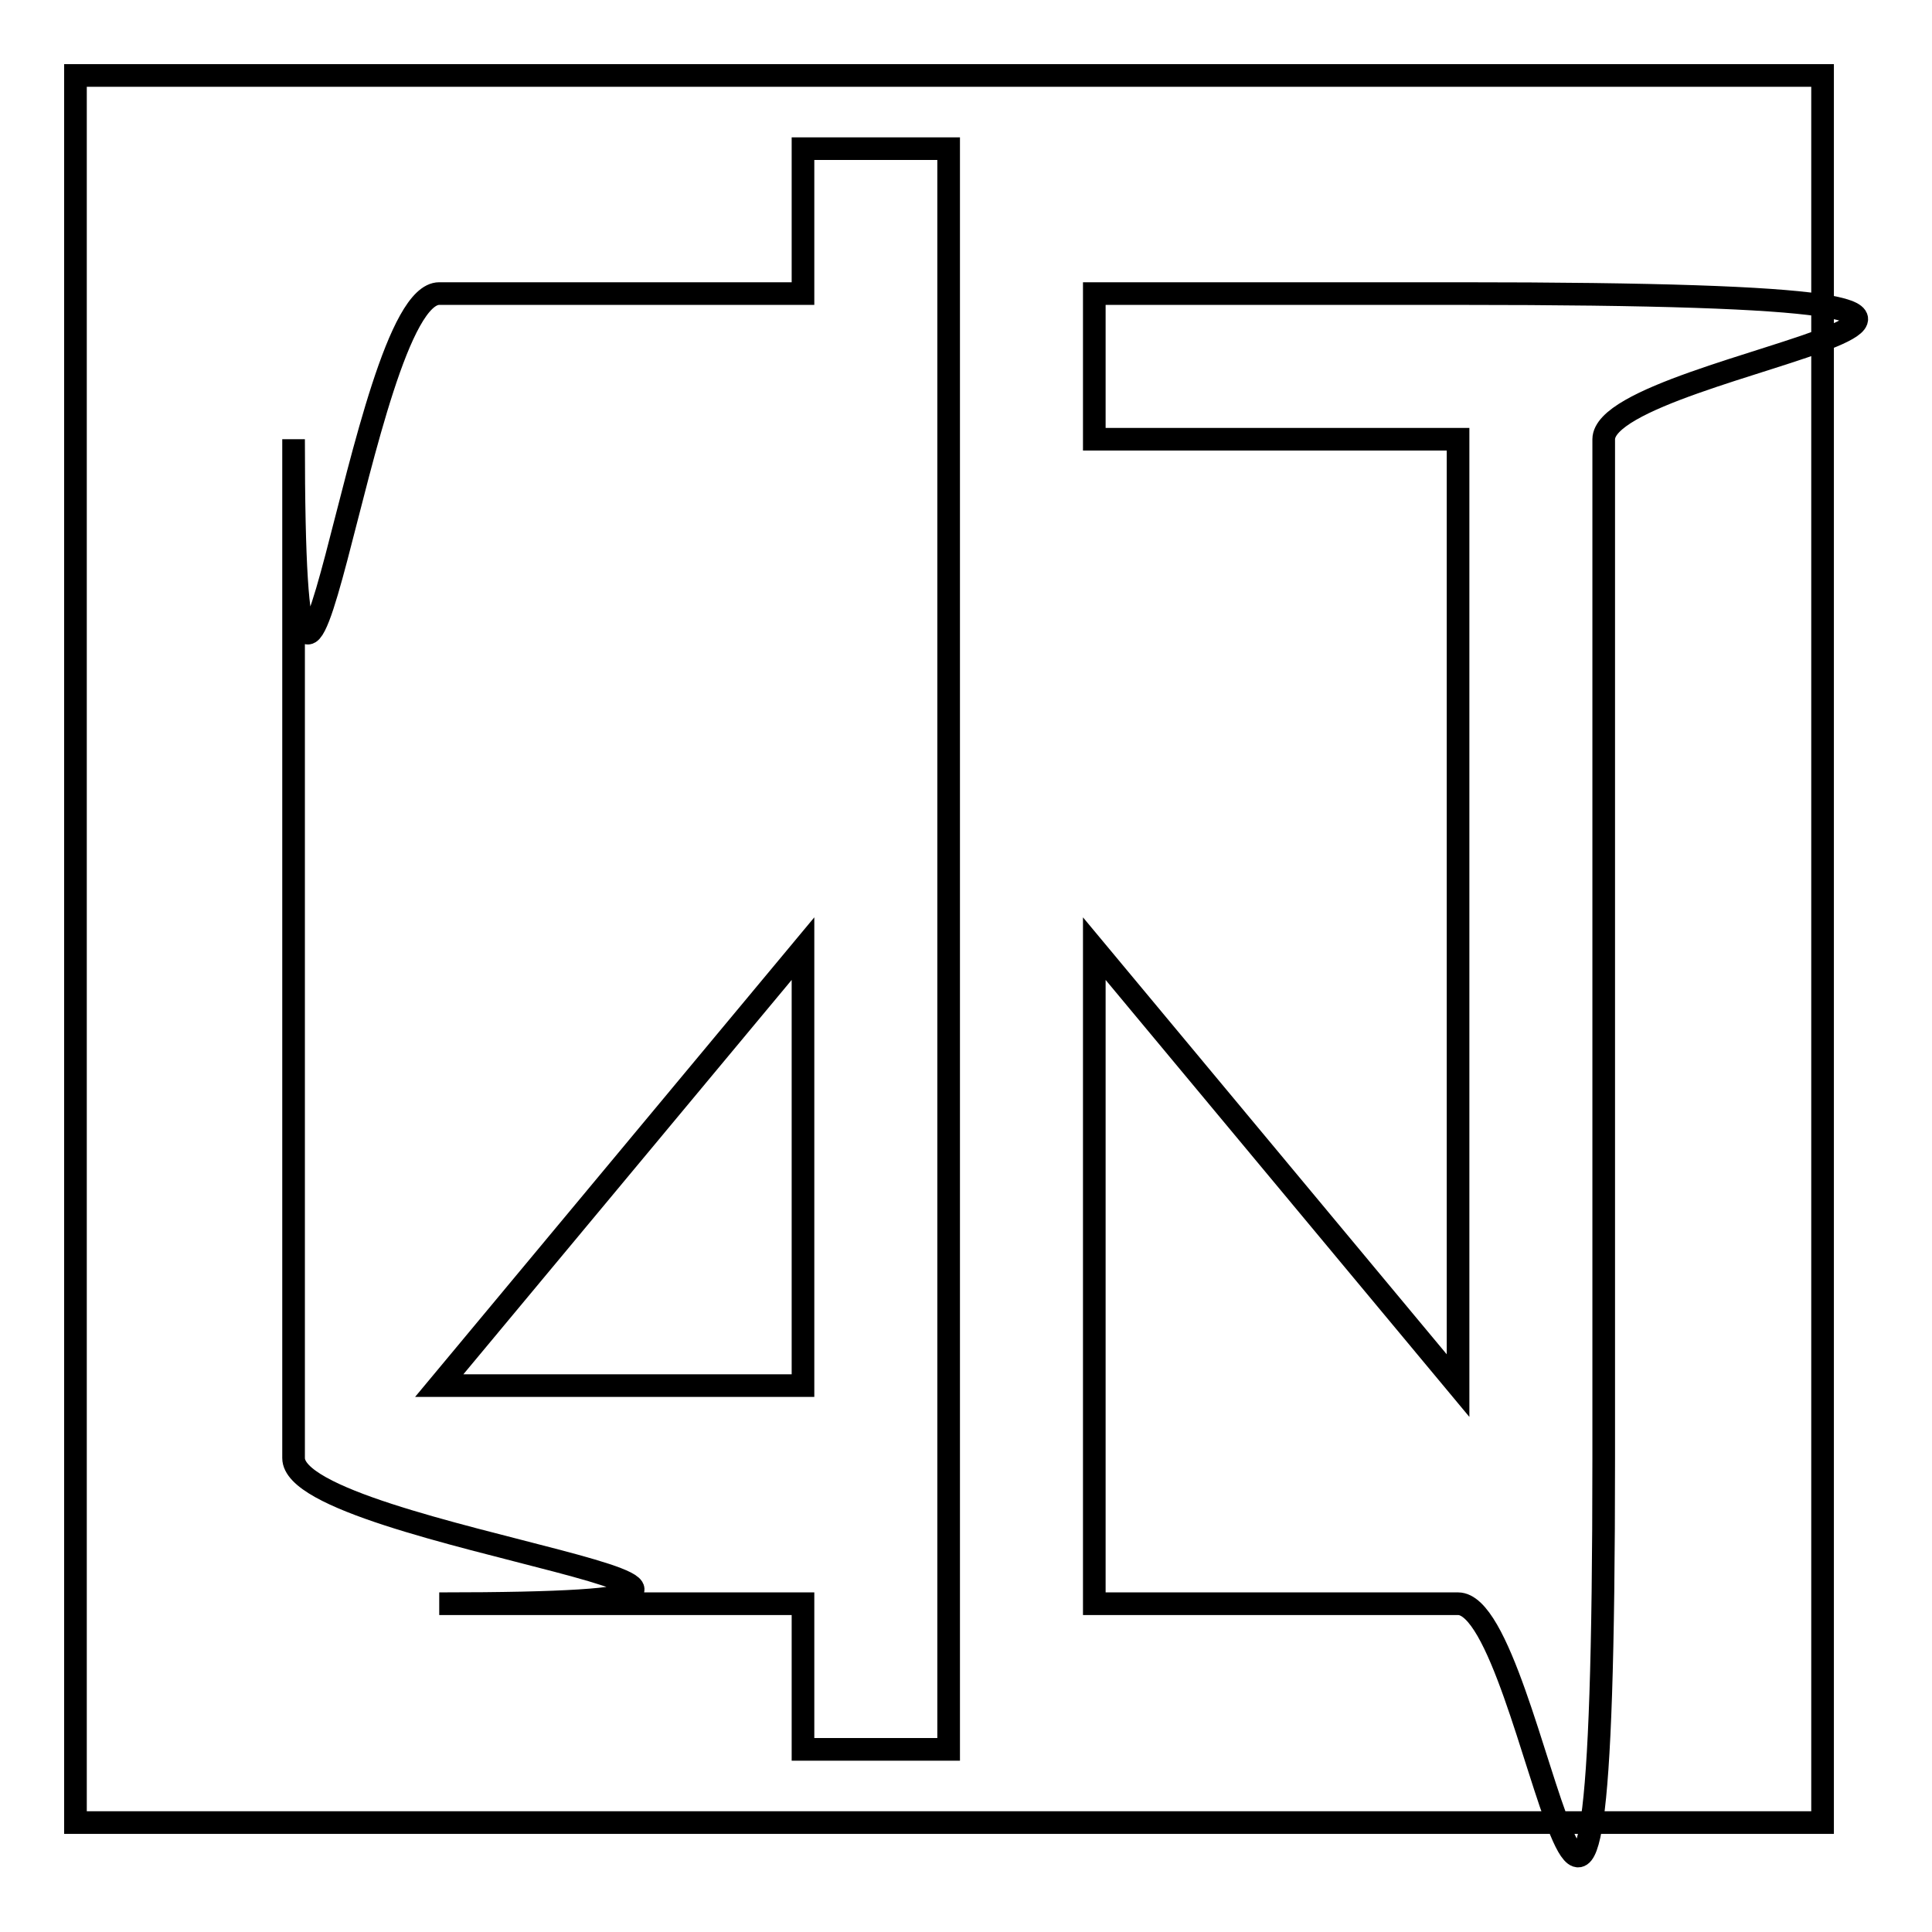
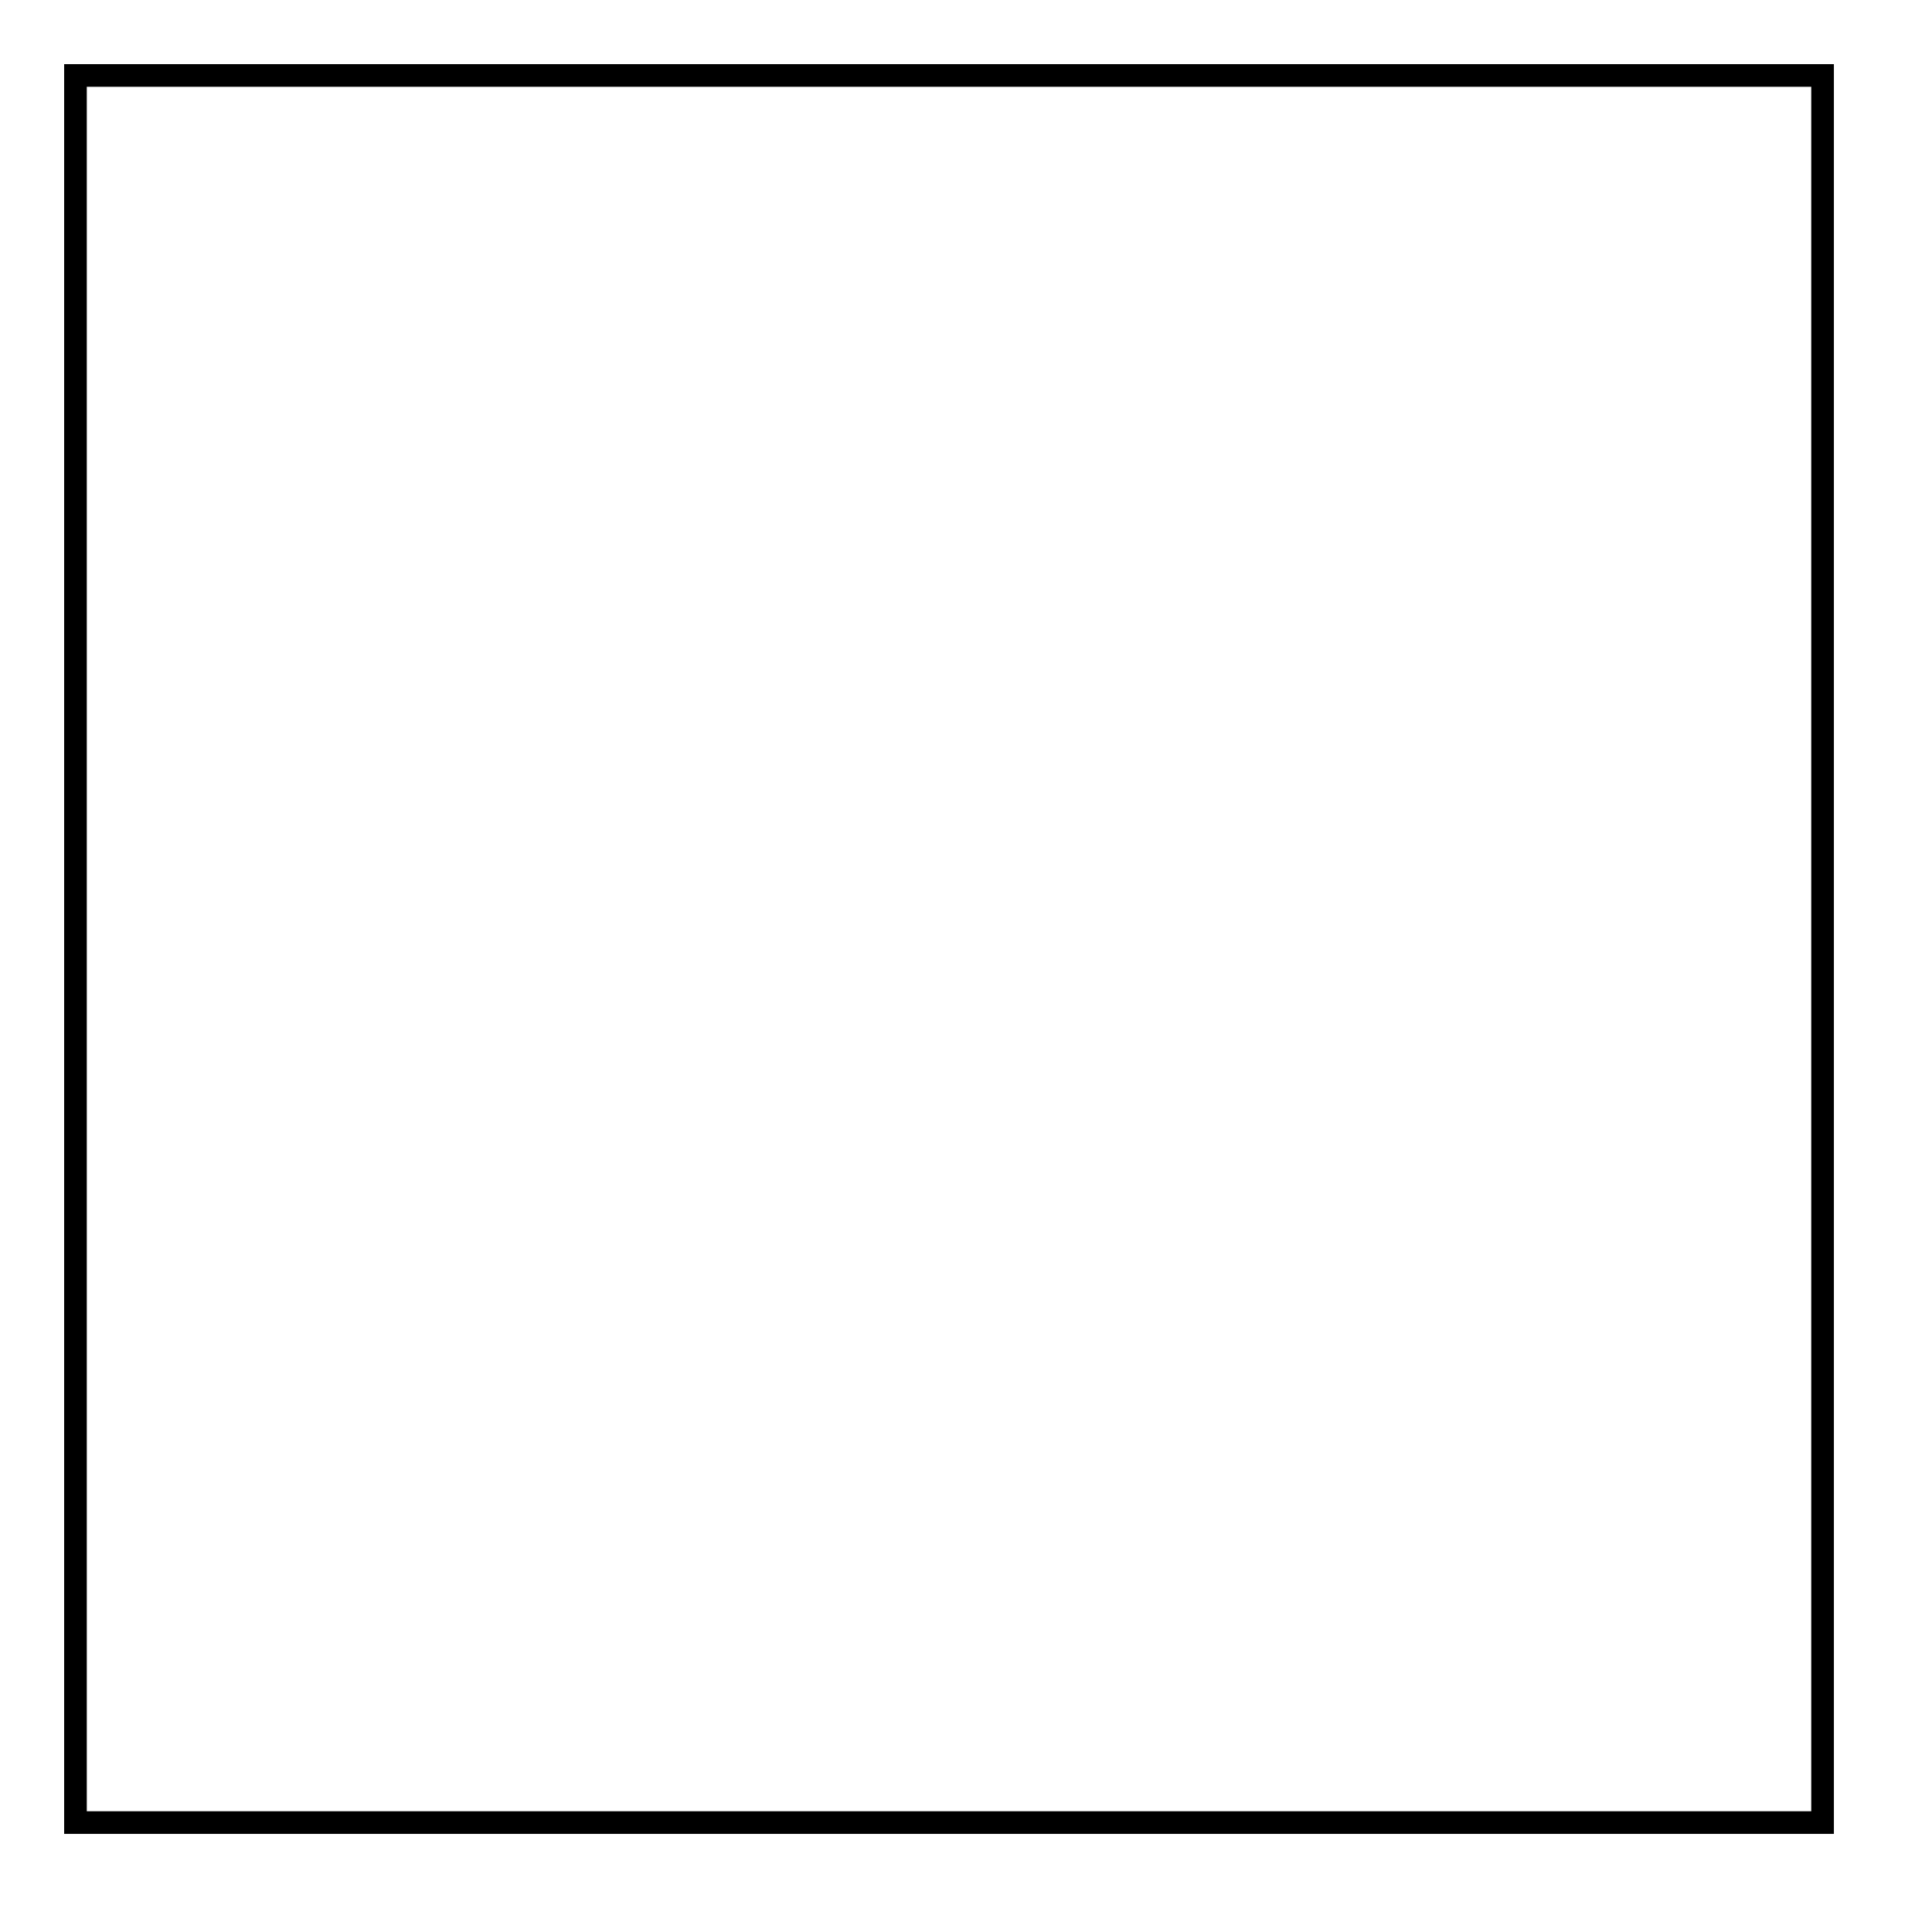
<svg xmlns="http://www.w3.org/2000/svg" version="1.1" x="0px" y="0px" viewBox="0 0 256 256" enable-background="new 0 0 256 256" xml:space="preserve">
  <g>
    <g>
      <path stroke-width="3" fill-opacity="0" stroke="#000000" d="M10,10h231.5v231.5H10V10z" />
-       <path stroke-width="3" fill-opacity="0" stroke="#000000" d="M106.4,38.9H58.2c-10.6,0-19.3,86.8-19.3,19.3v135c0,10.6,86.8,19.3,19.3,19.3h48.2v19.3h19.3V19.7h-19.3L106.4,38.9L106.4,38.9z M106.4,183.6H58.2l48.2-57.9L106.4,183.6L106.4,183.6z M193.3,38.9H145v19.3h48.2v125.4L145,125.7v86.8h48.2c10.6,0,19.3,86.8,19.3-19.3v-135C212.6,47.6,299.4,38.9,193.3,38.9z" />
    </g>
  </g>
</svg>